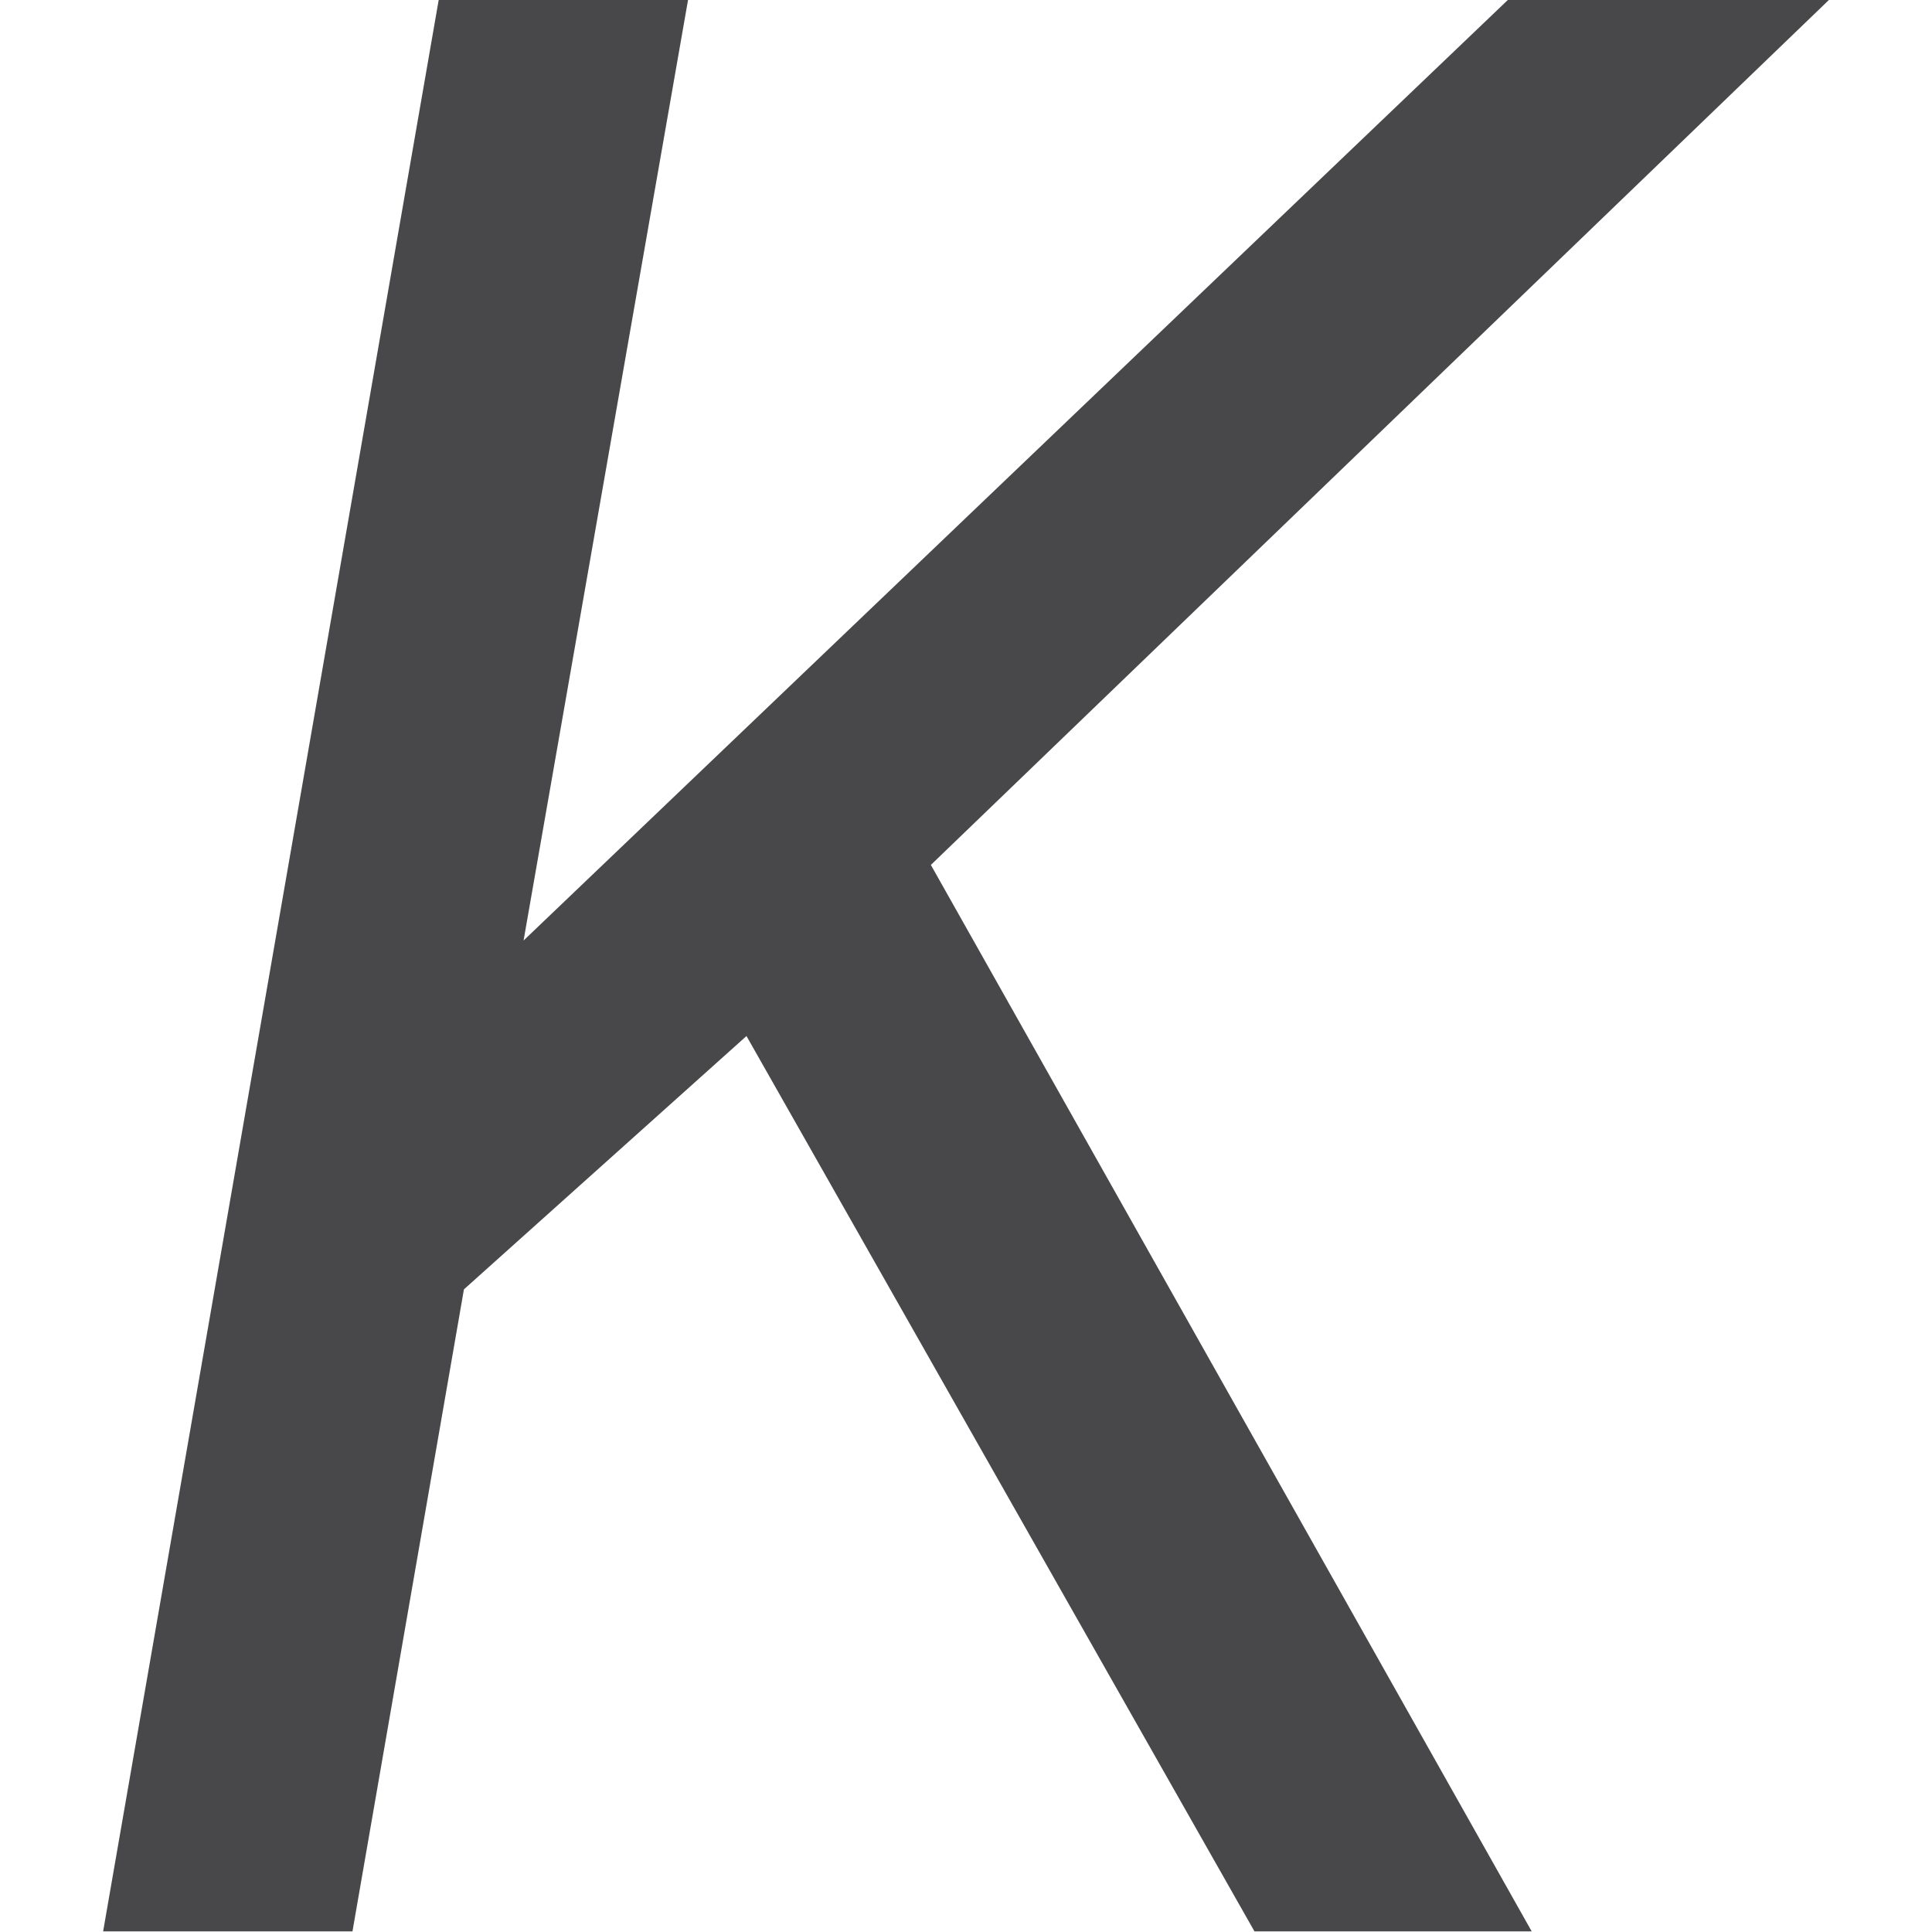
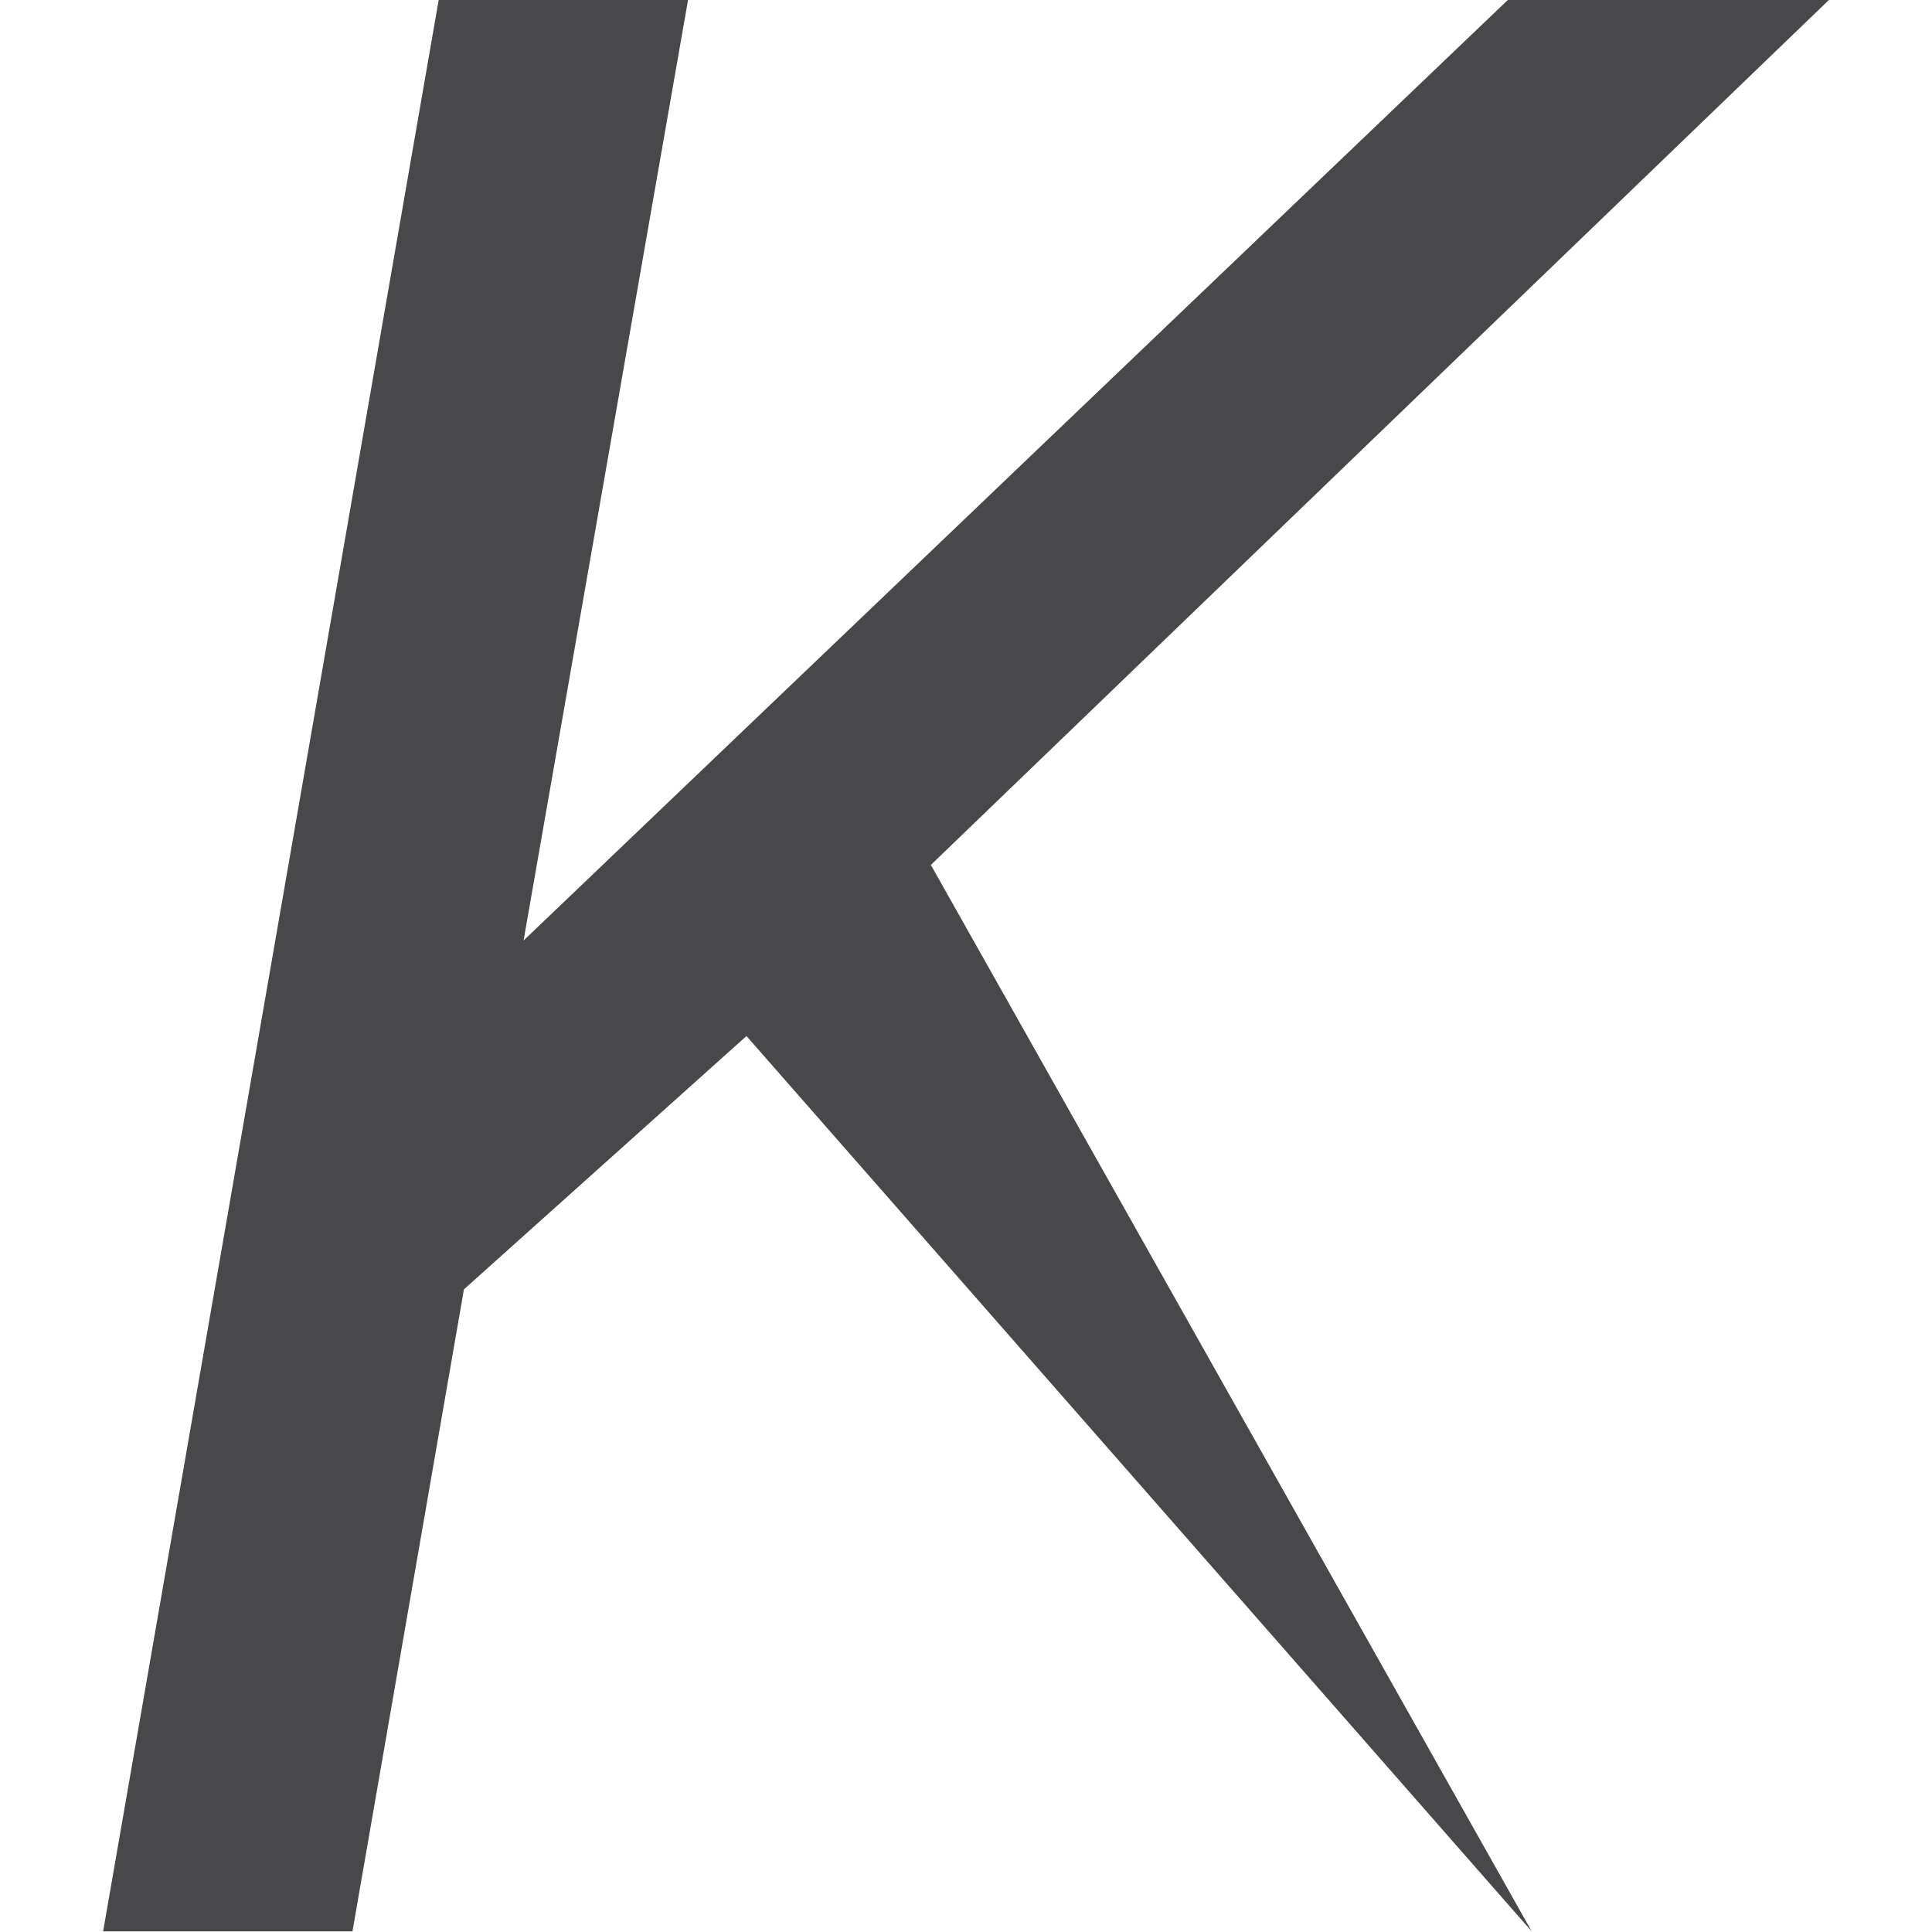
- <svg xmlns="http://www.w3.org/2000/svg" viewBox="0 0 16 16">/&amp;amp;amp;amp;gt;<path d="m6.182 8.58-2.34 2.098-.923 5.317h-2.065l2.779-15.995h2.065l-1.362 7.789 8.151-7.789h2.659l-7.437 7.163 4.976 8.832h-2.296z" fill="#48484a" />
+ <svg xmlns="http://www.w3.org/2000/svg" viewBox="0 0 16 16">/&amp;amp;amp;amp;gt;<path d="m6.182 8.58-2.34 2.098-.923 5.317h-2.065l2.779-15.995h2.065l-1.362 7.789 8.151-7.789h2.659l-7.437 7.163 4.976 8.832z" fill="#48484a" />
</svg>